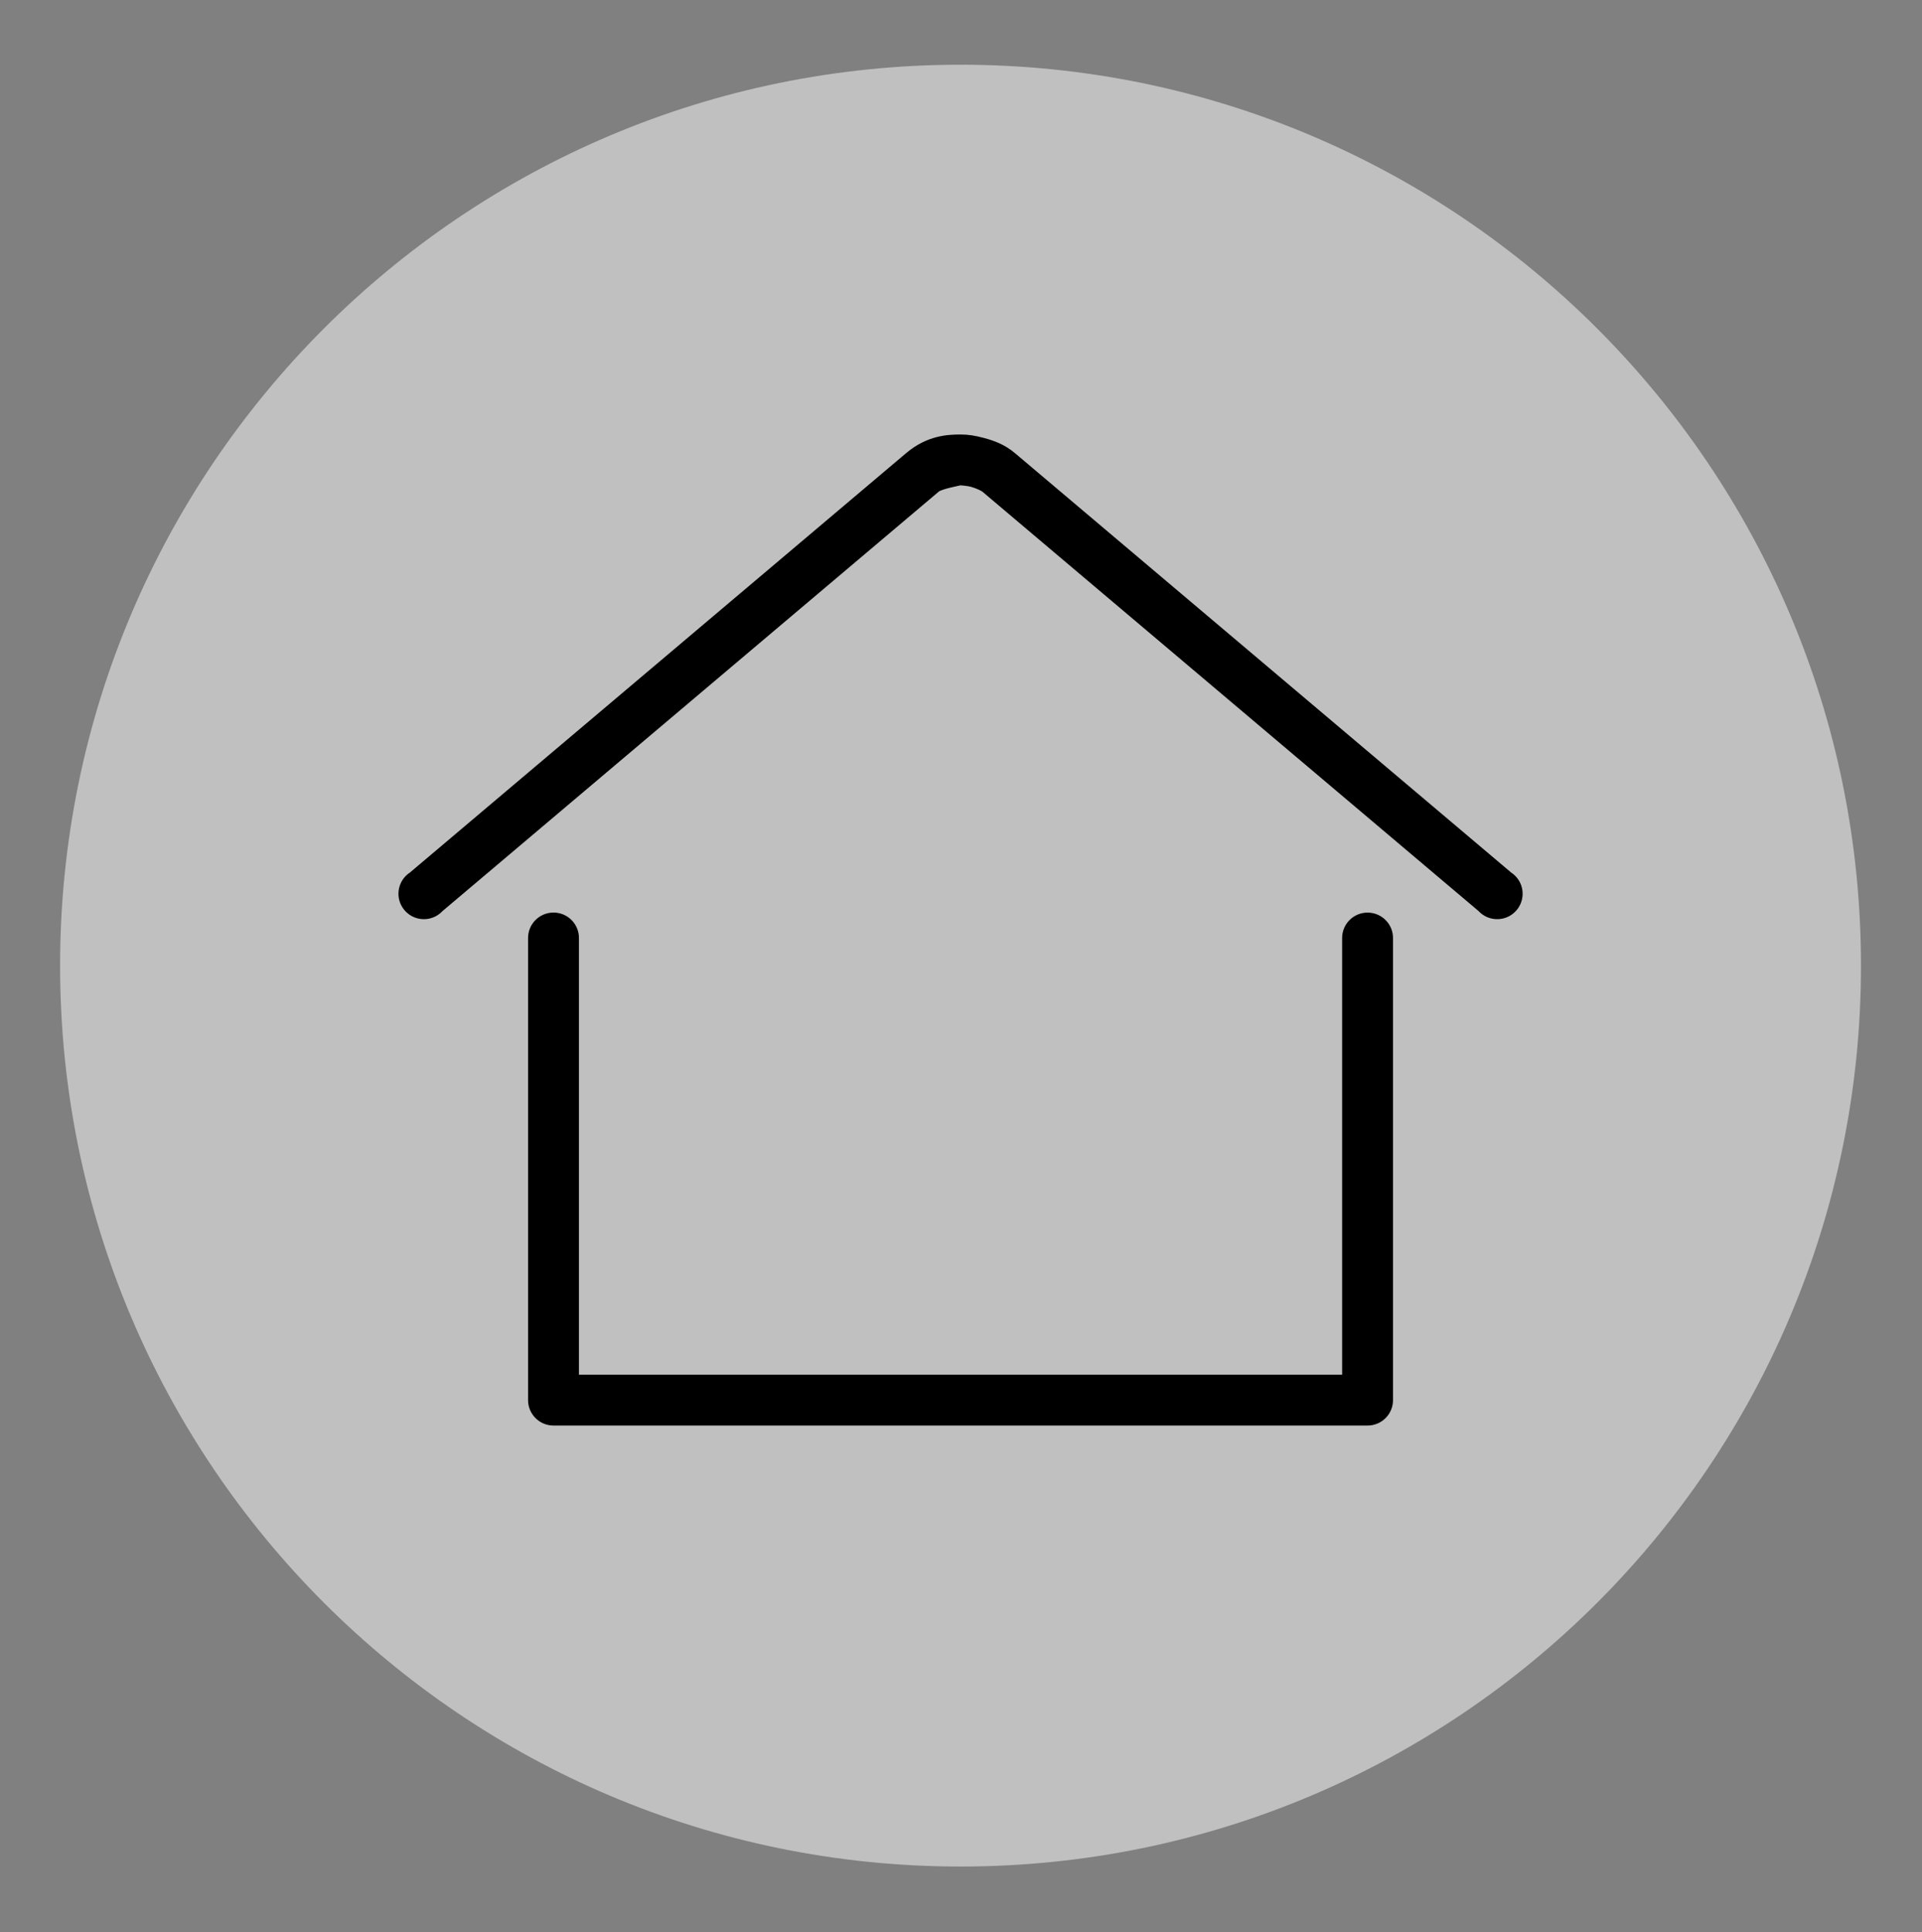
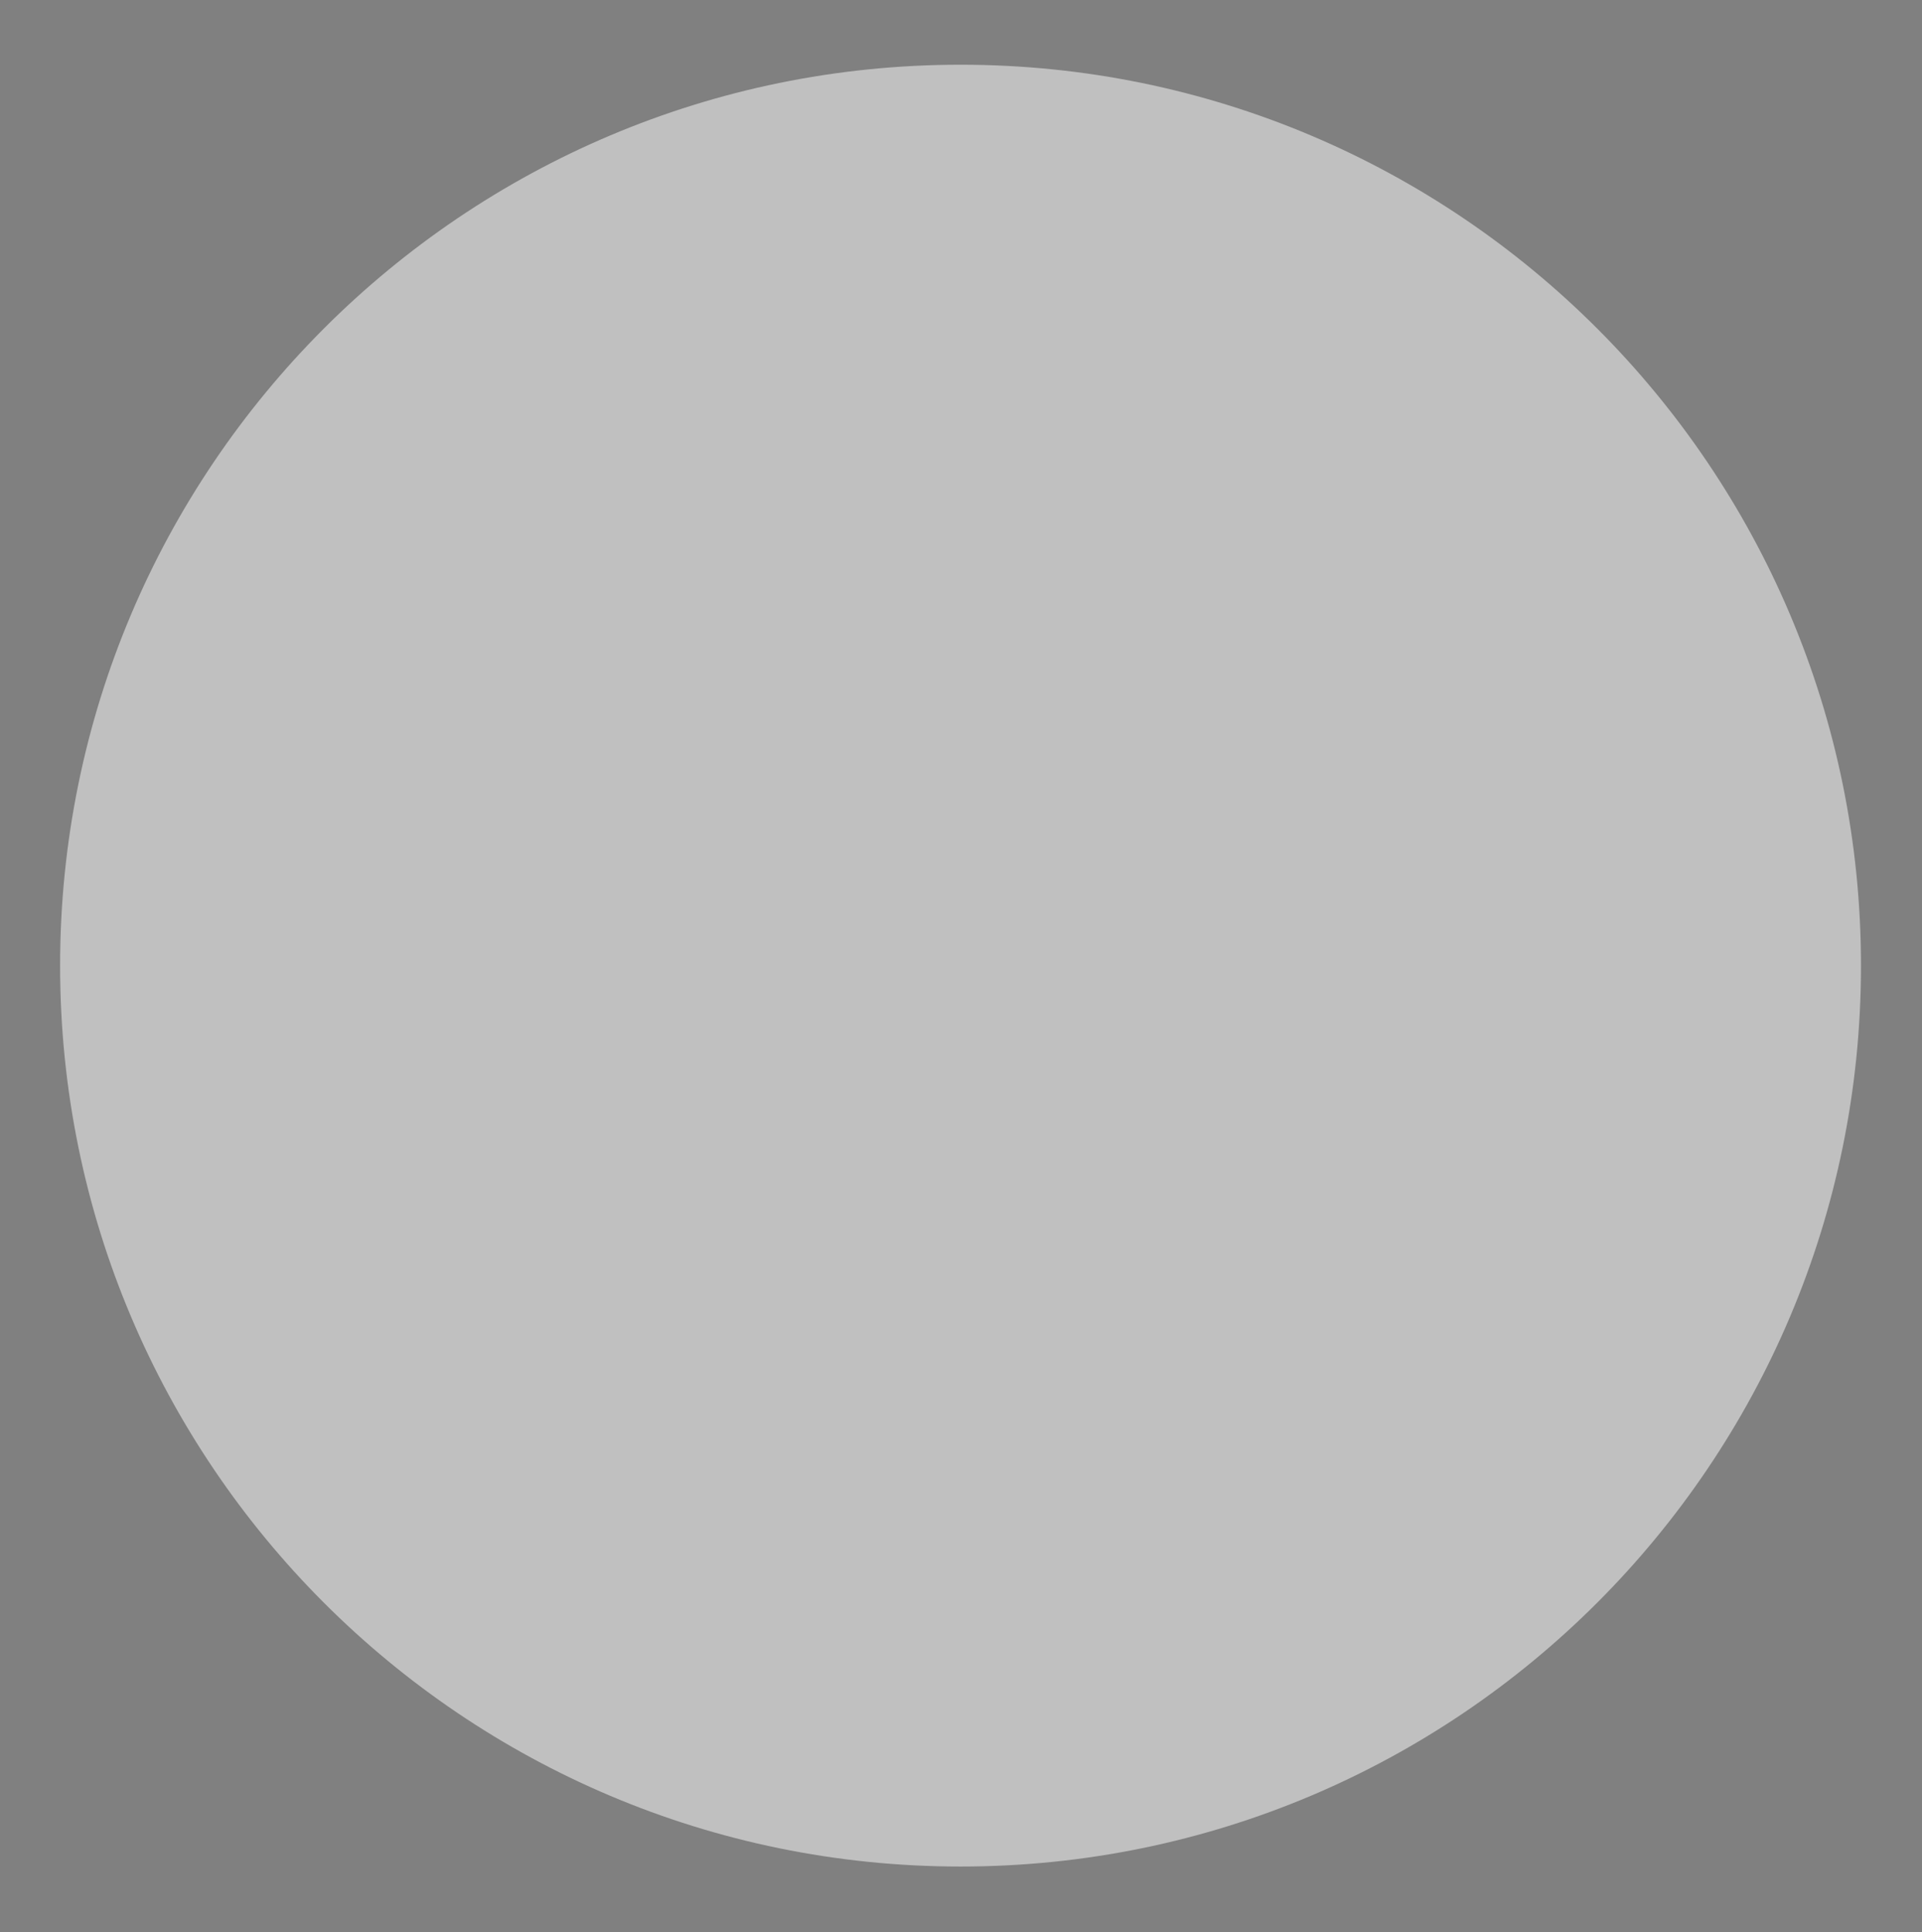
<svg xmlns="http://www.w3.org/2000/svg" width="2079" height="2090" xml:space="preserve" overflow="hidden">
  <rect width="100%" height="100%" fill="#808080" stroke="none" />
  <g transform="translate(-1161 -193)">
-     <path d="M1226 1237.5C1226 699.298 1662.07 263 2200 263 2737.93 263 3174 699.298 3174 1237.5 3174 1775.7 2737.93 2212 2200 2212 1662.07 2212 1226 1775.7 1226 1237.5Z" fill="#FFFFFF" fill-rule="evenodd" fill-opacity="0.502" />
-     <path d="M2200 663C2186.02 663 2163.82 663.984 2141.1 683.186L1604.51 1136.72C1591.77 1145.01 1588.17 1162.03 1596.46 1174.76 1604.75 1187.48 1621.79 1191.09 1634.53 1182.81 1636.46 1181.56 1638.22 1180.07 1639.77 1178.39L2176.35 724.847C2179.86 721.882 2200.44 717.974 2200 717.974 2198.58 717.974 2205.92 718.148 2211.61 719.693 2217.3 721.237 2222.84 724.159 2223.65 724.847L2760.24 1178.39C2770.53 1189.55 2787.94 1190.27 2799.12 1179.99 2810.3 1169.7 2811.02 1152.32 2800.73 1141.15 2799.17 1139.46 2797.42 1137.97 2795.49 1136.72L2258.91 683.186C2247.65 673.675 2236.03 669.642 2225.8 666.864 2215.57 664.088 2208.2 663 2200 663ZM1759.3 1180.1C1744.1 1180.34 1731.97 1192.84 1732.21 1208.02 1732.21 1208.02 1732.21 1208.02 1732.21 1208.02L1732.21 1707.51C1732.21 1722.69 1744.53 1735 1759.73 1735L2640.28 1735C2655.47 1735 2667.79 1722.69 2667.8 1707.51L2667.8 1208.02C2668.01 1192.84 2655.86 1180.36 2640.67 1180.14 2625.47 1179.93 2612.97 1192.06 2612.76 1207.24 2612.76 1207.5 2612.76 1207.76 2612.76 1208.02L2612.76 1680.03 1787.24 1680.03 1787.24 1208.02C1787.48 1192.84 1775.36 1180.34 1760.16 1180.1 1759.87 1180.1 1759.58 1180.1 1759.3 1180.1Z" fill-rule="evenodd" />
+     <path d="M1226 1237.5C1226 699.298 1662.07 263 2200 263 2737.93 263 3174 699.298 3174 1237.5 3174 1775.7 2737.93 2212 2200 2212 1662.07 2212 1226 1775.7 1226 1237.5" fill="#FFFFFF" fill-rule="evenodd" fill-opacity="0.502" />
  </g>
</svg>